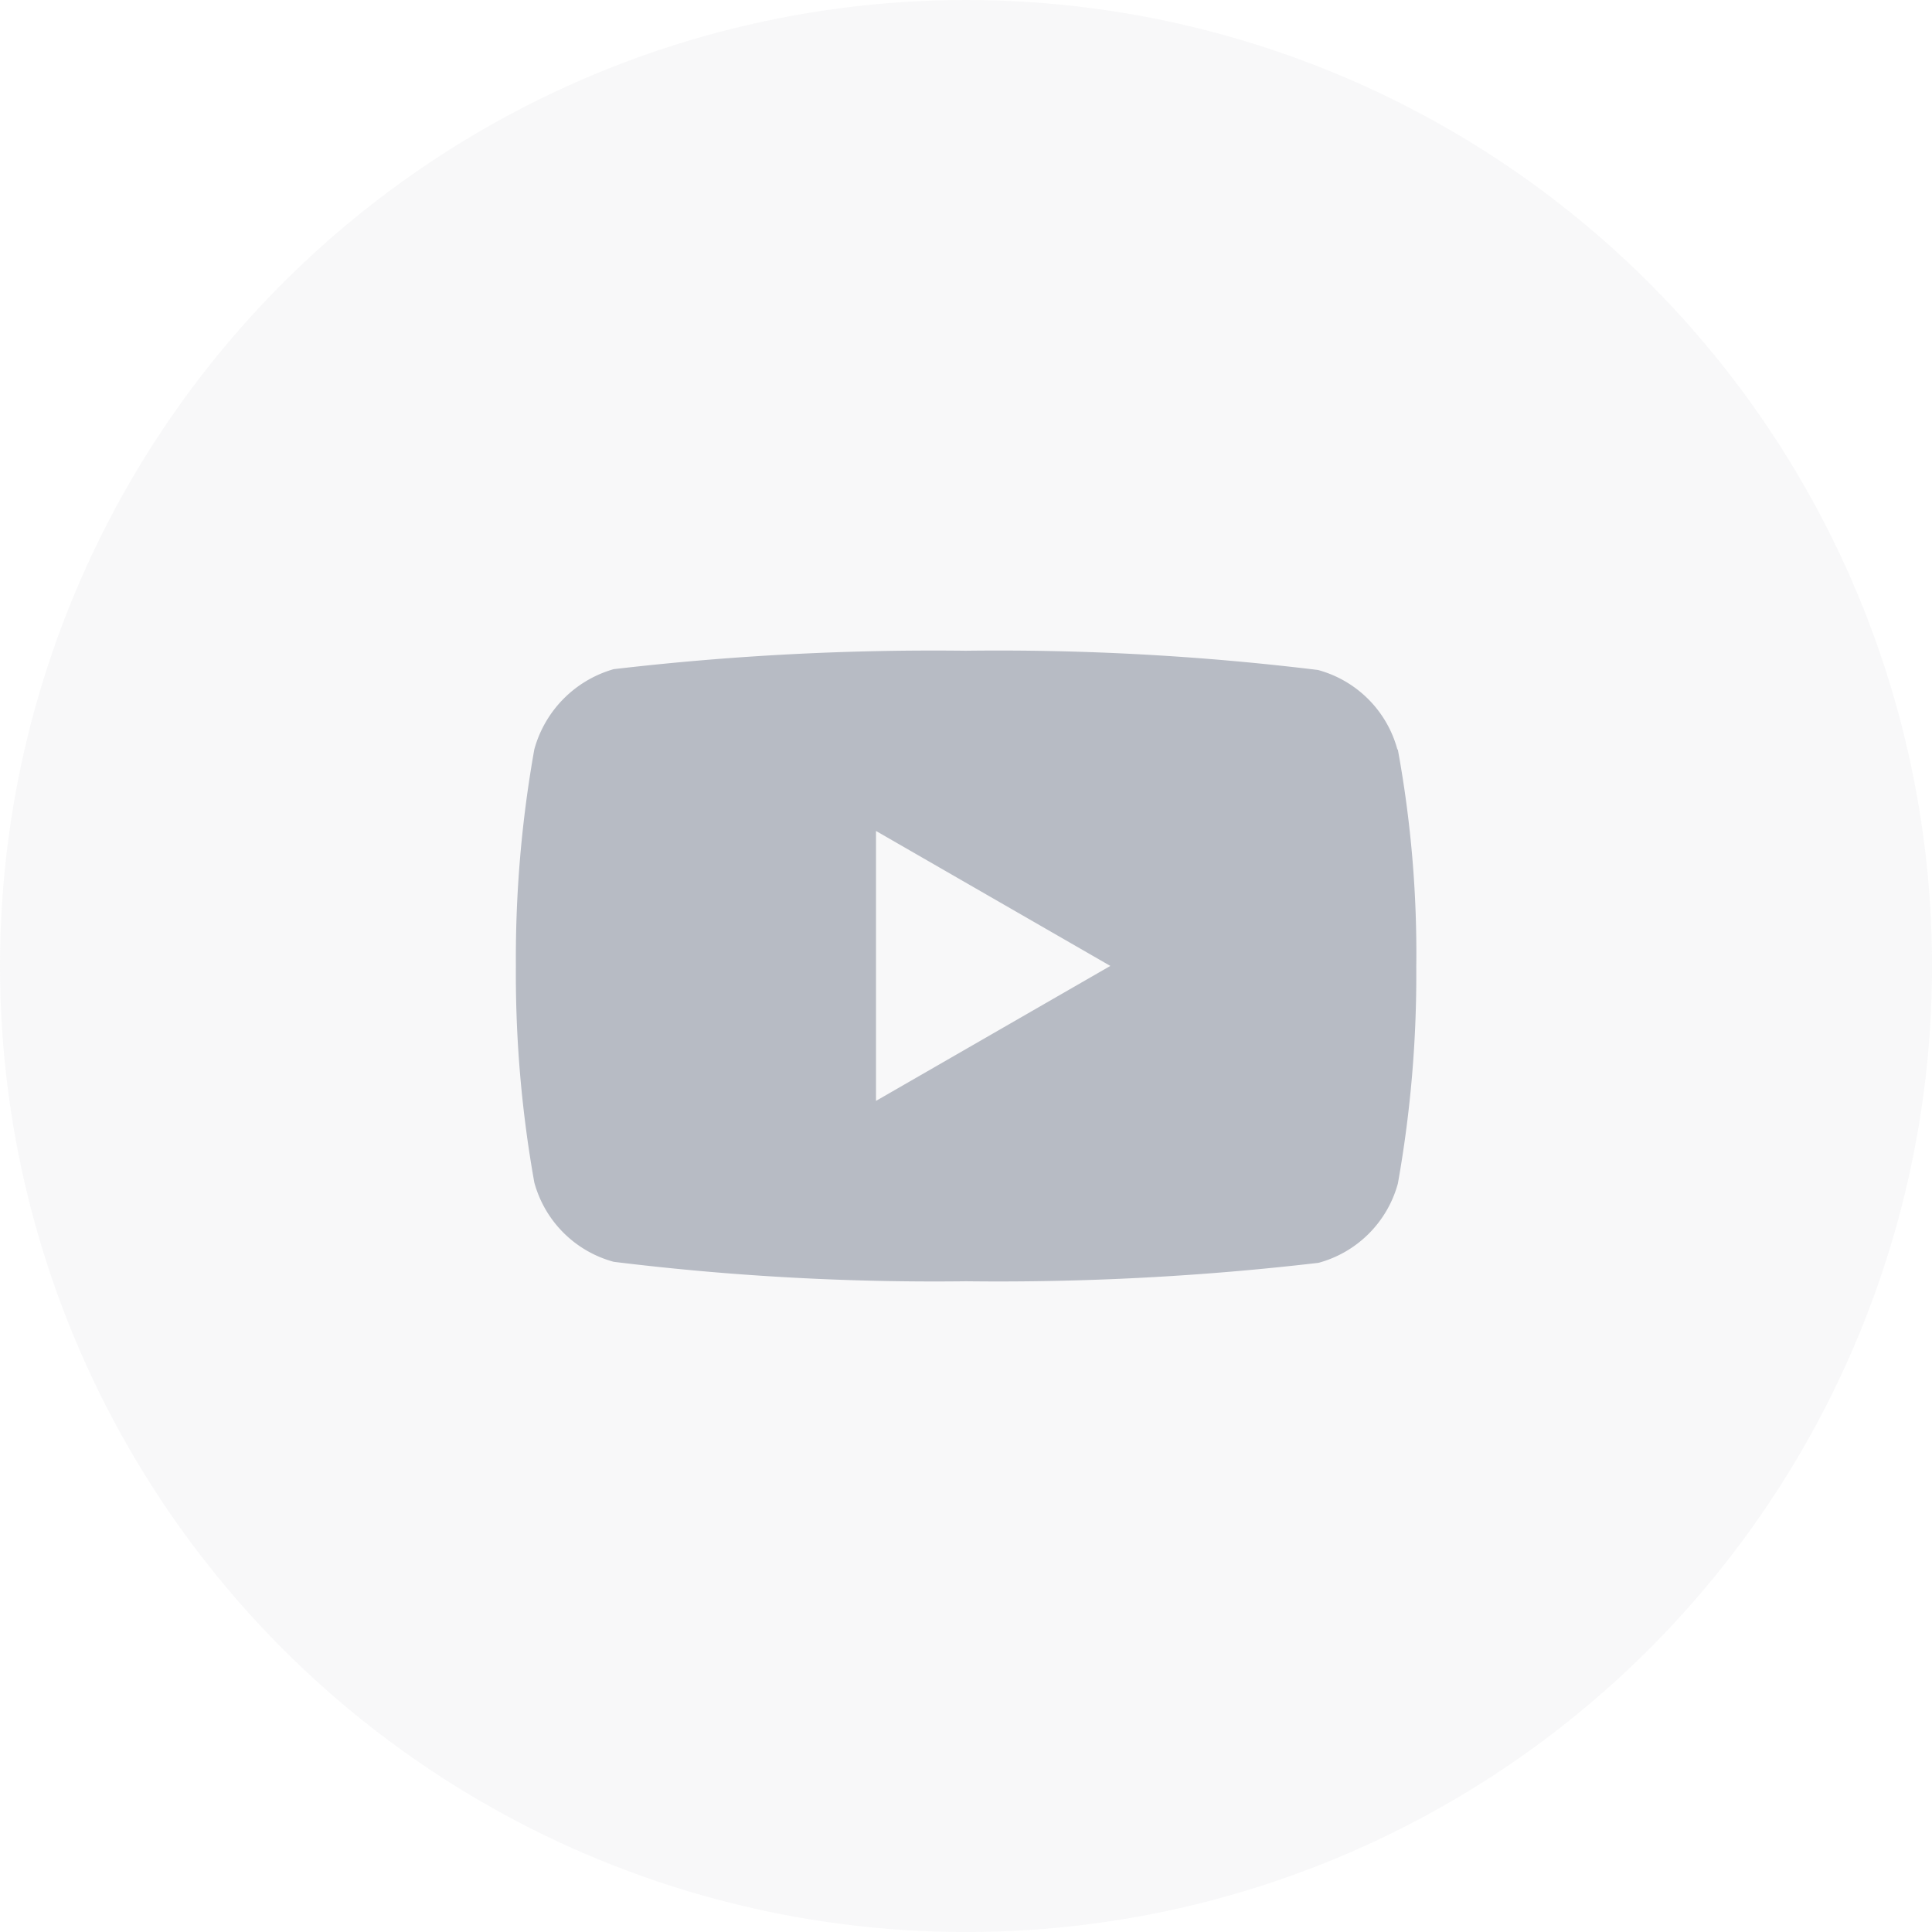
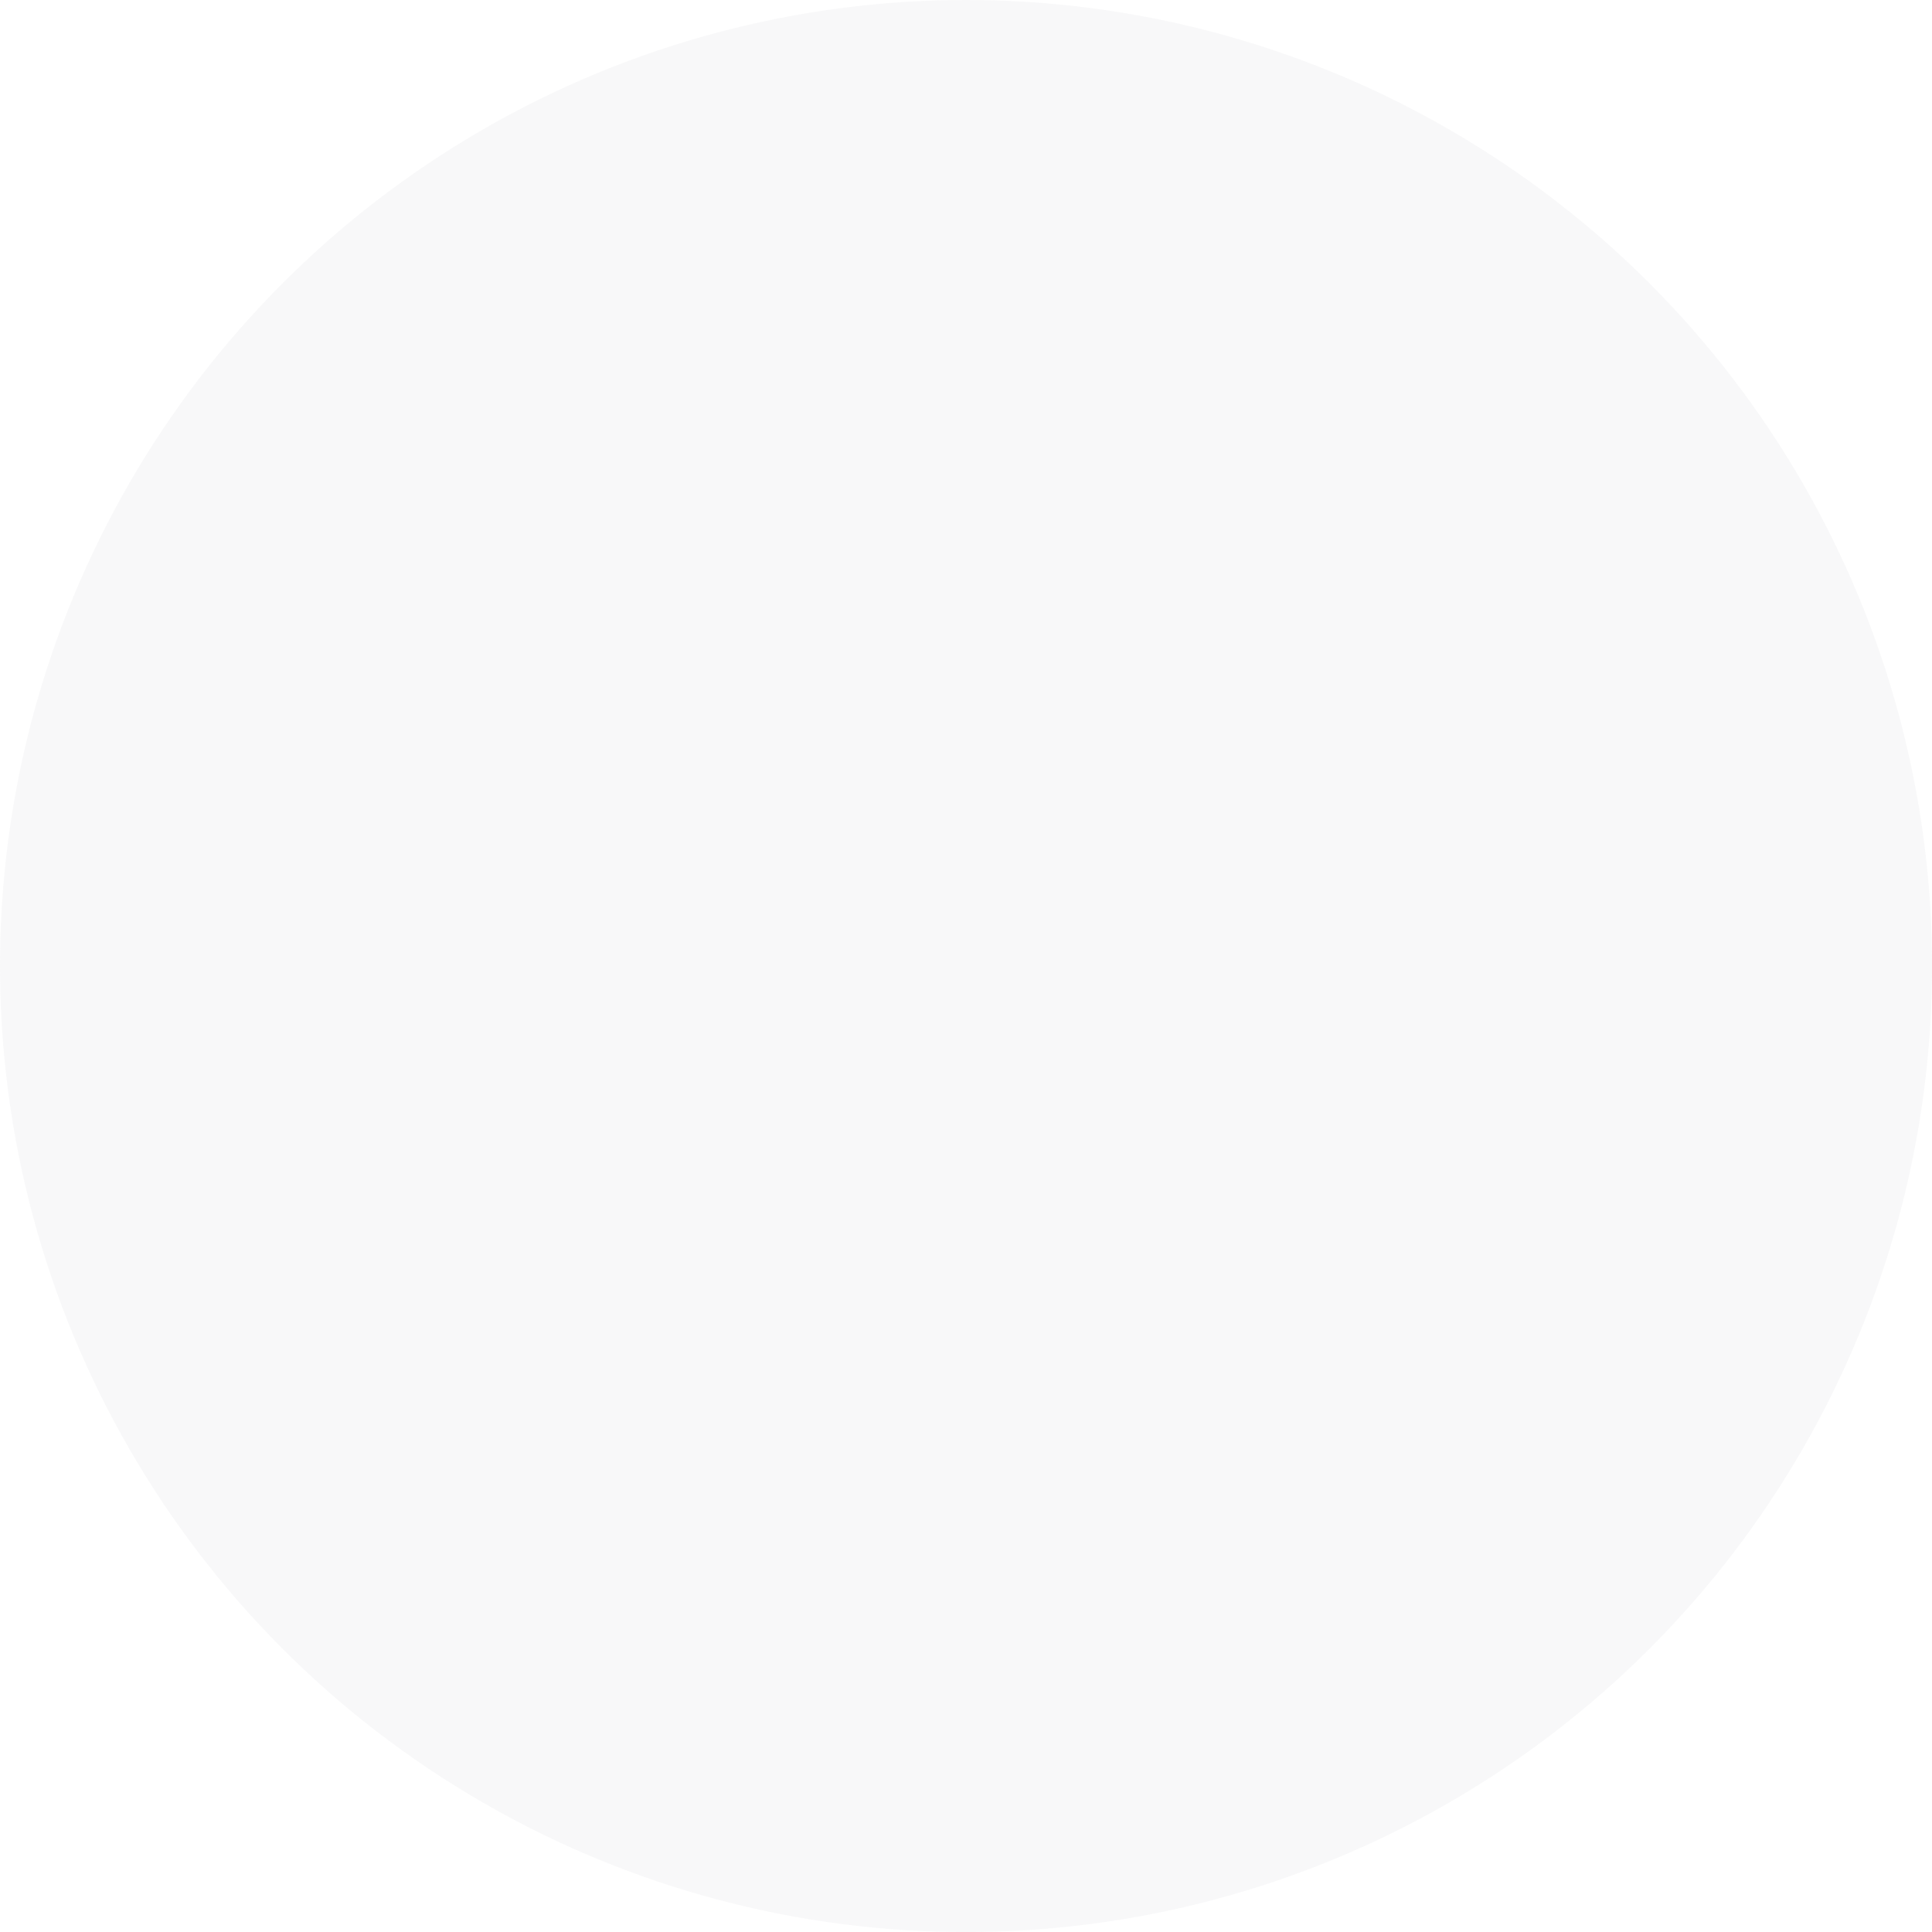
<svg xmlns="http://www.w3.org/2000/svg" width="35.945" height="35.945" viewBox="0 0 35.945 35.945">
  <g id="Group_240752" data-name="Group 240752" transform="translate(-1504.774 -6568.055)">
    <circle id="Ellipse_2594" data-name="Ellipse 2594" cx="17.973" cy="17.973" r="17.973" transform="translate(1504.774 6568.055)" fill="#b7bbc4" opacity="0.1" />
    <g id="Group_203208" data-name="Group 203208" transform="translate(1514.371 6580.162)">
-       <path id="Path_8" data-name="Path 8" d="M16.4-4.247a2.1,2.1,0,0,0-1.477-1.477,49,49,0,0,0-6.55-.358,51.186,51.186,0,0,0-6.554.343A2.141,2.141,0,0,0,.343-4.247,22.113,22.113,0,0,0,0-.218,22.03,22.03,0,0,0,.343,3.811,2.1,2.1,0,0,0,1.82,5.287a48.766,48.766,0,0,0,6.559.362,51.186,51.186,0,0,0,6.554-.343,2.1,2.1,0,0,0,1.477-1.477A22.119,22.119,0,0,0,16.752-.2a20.991,20.991,0,0,0-.343-4.043Zm-9.7,6.54V-2.729l4.36,2.511Zm0,0" transform="translate(0.001 6.082)" fill="#b7bbc4" />
-     </g>
+       </g>
  </g>
</svg>